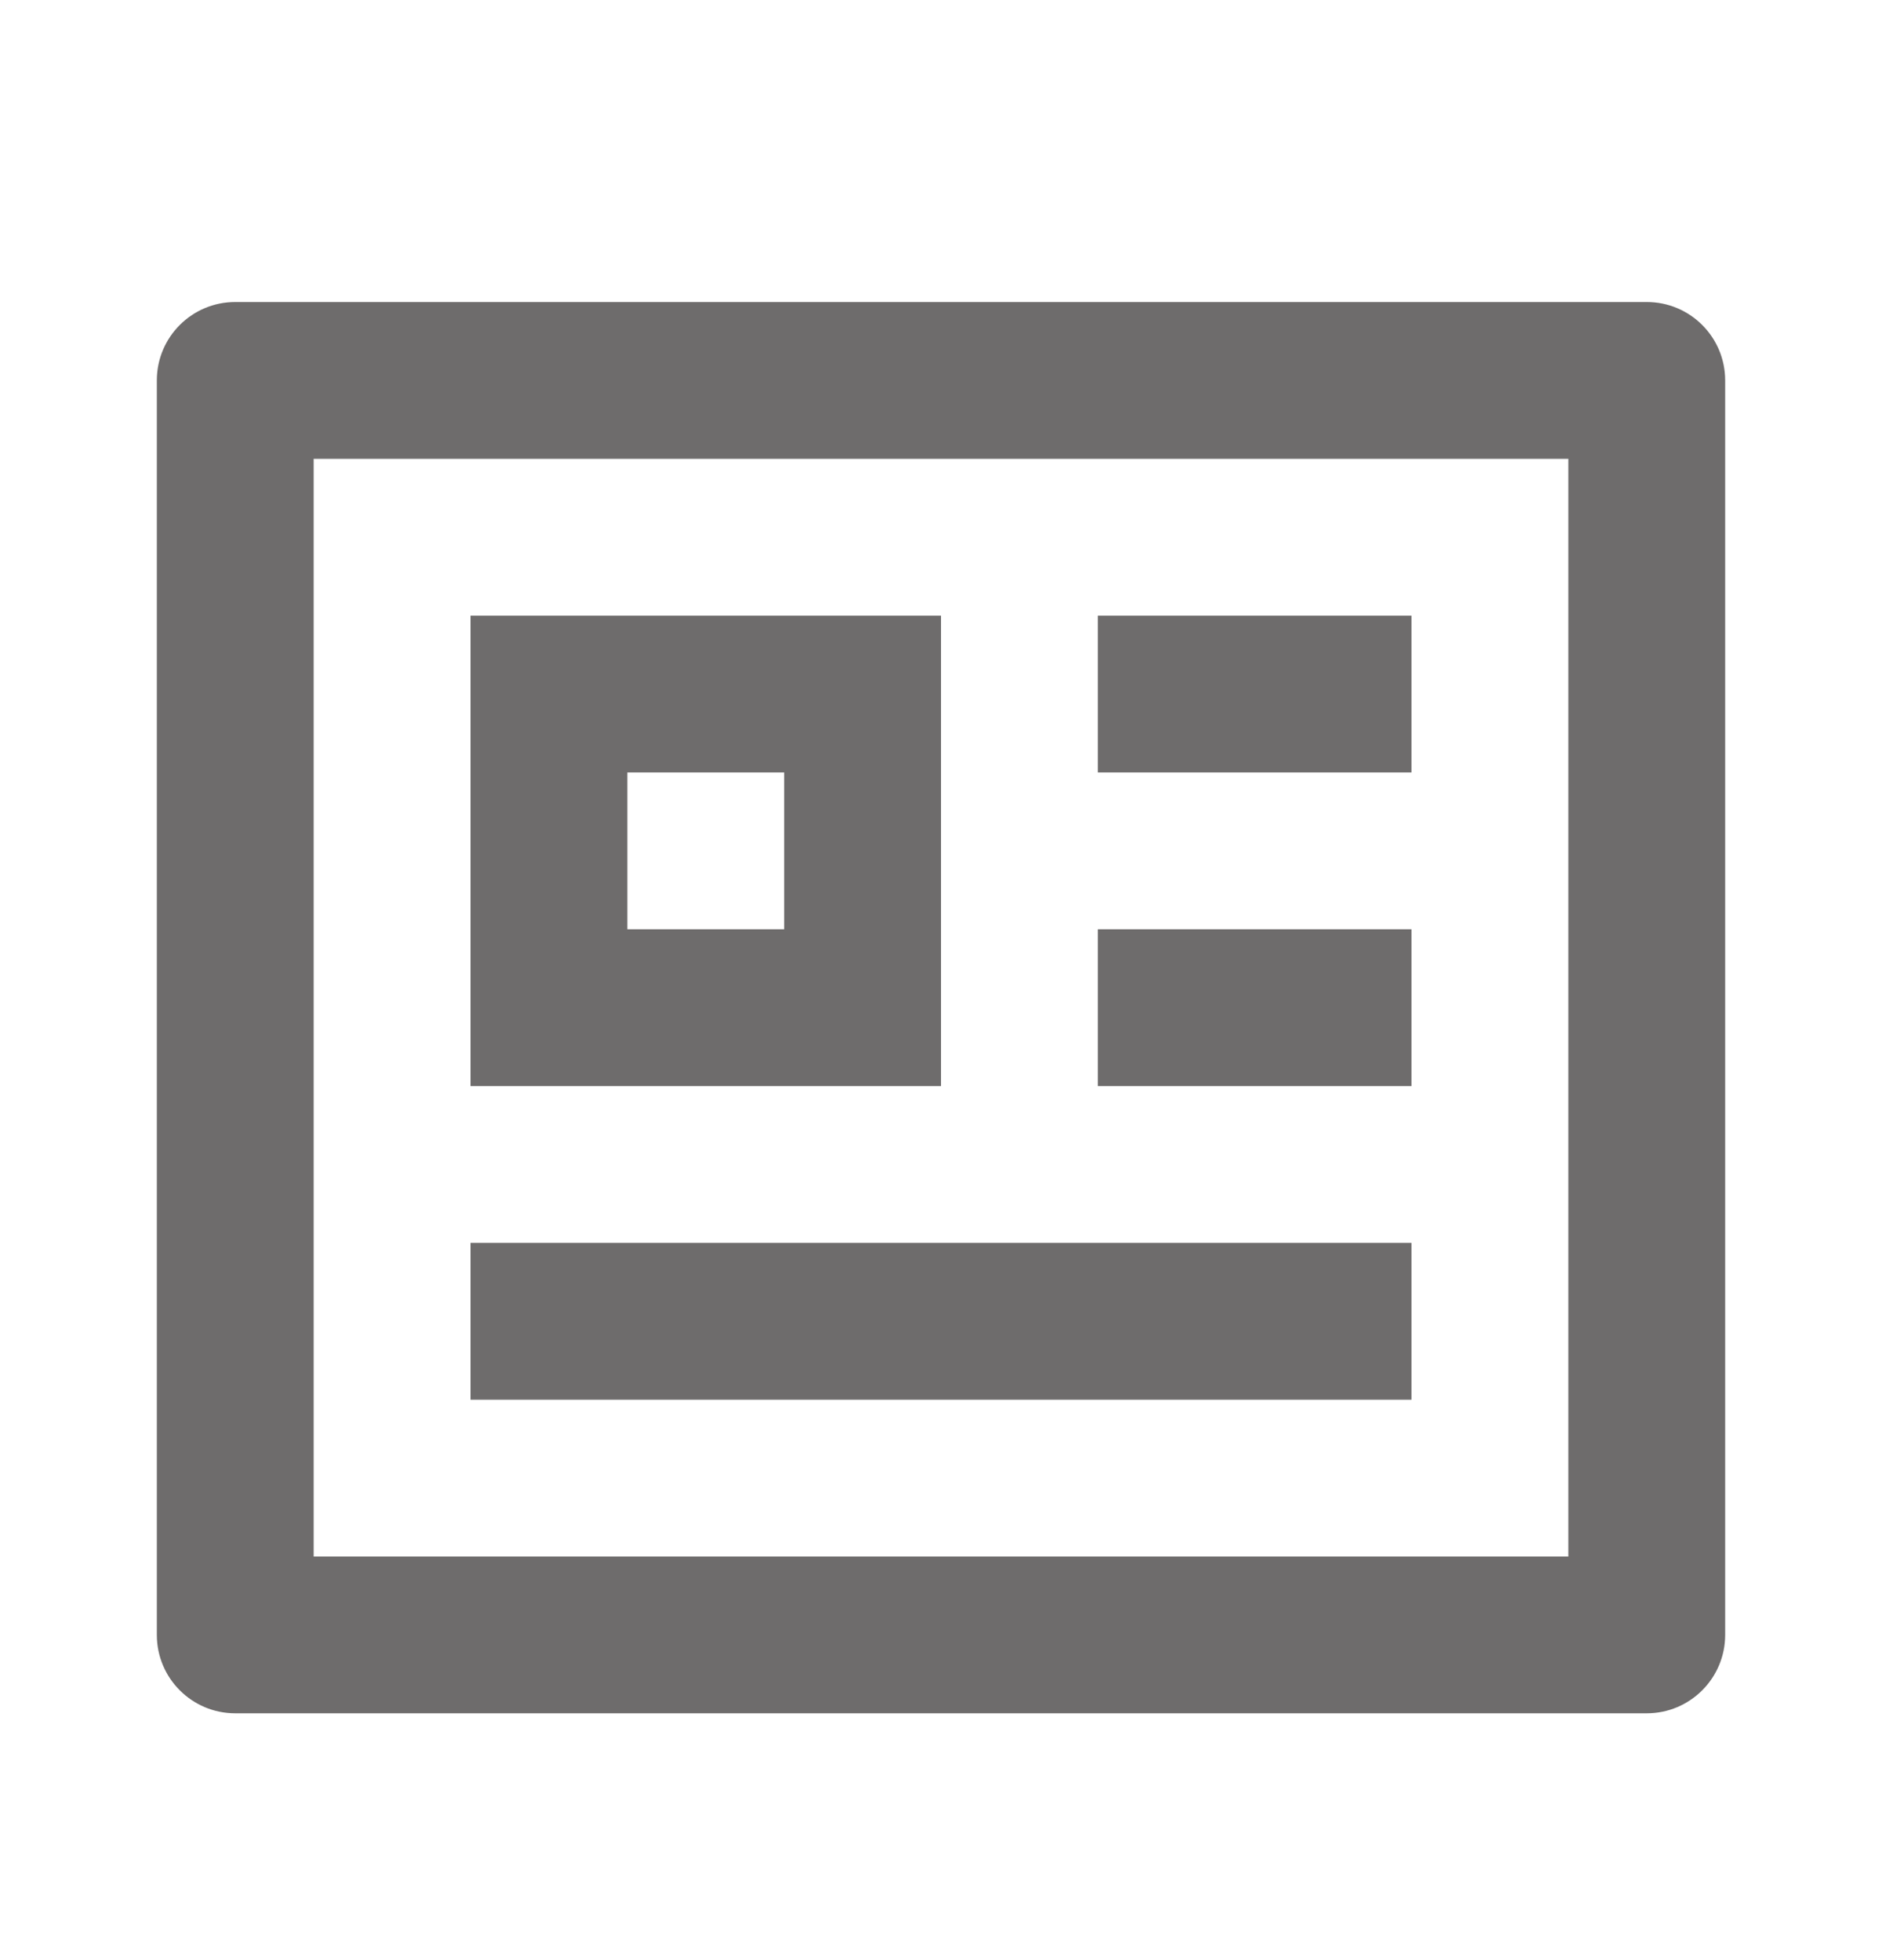
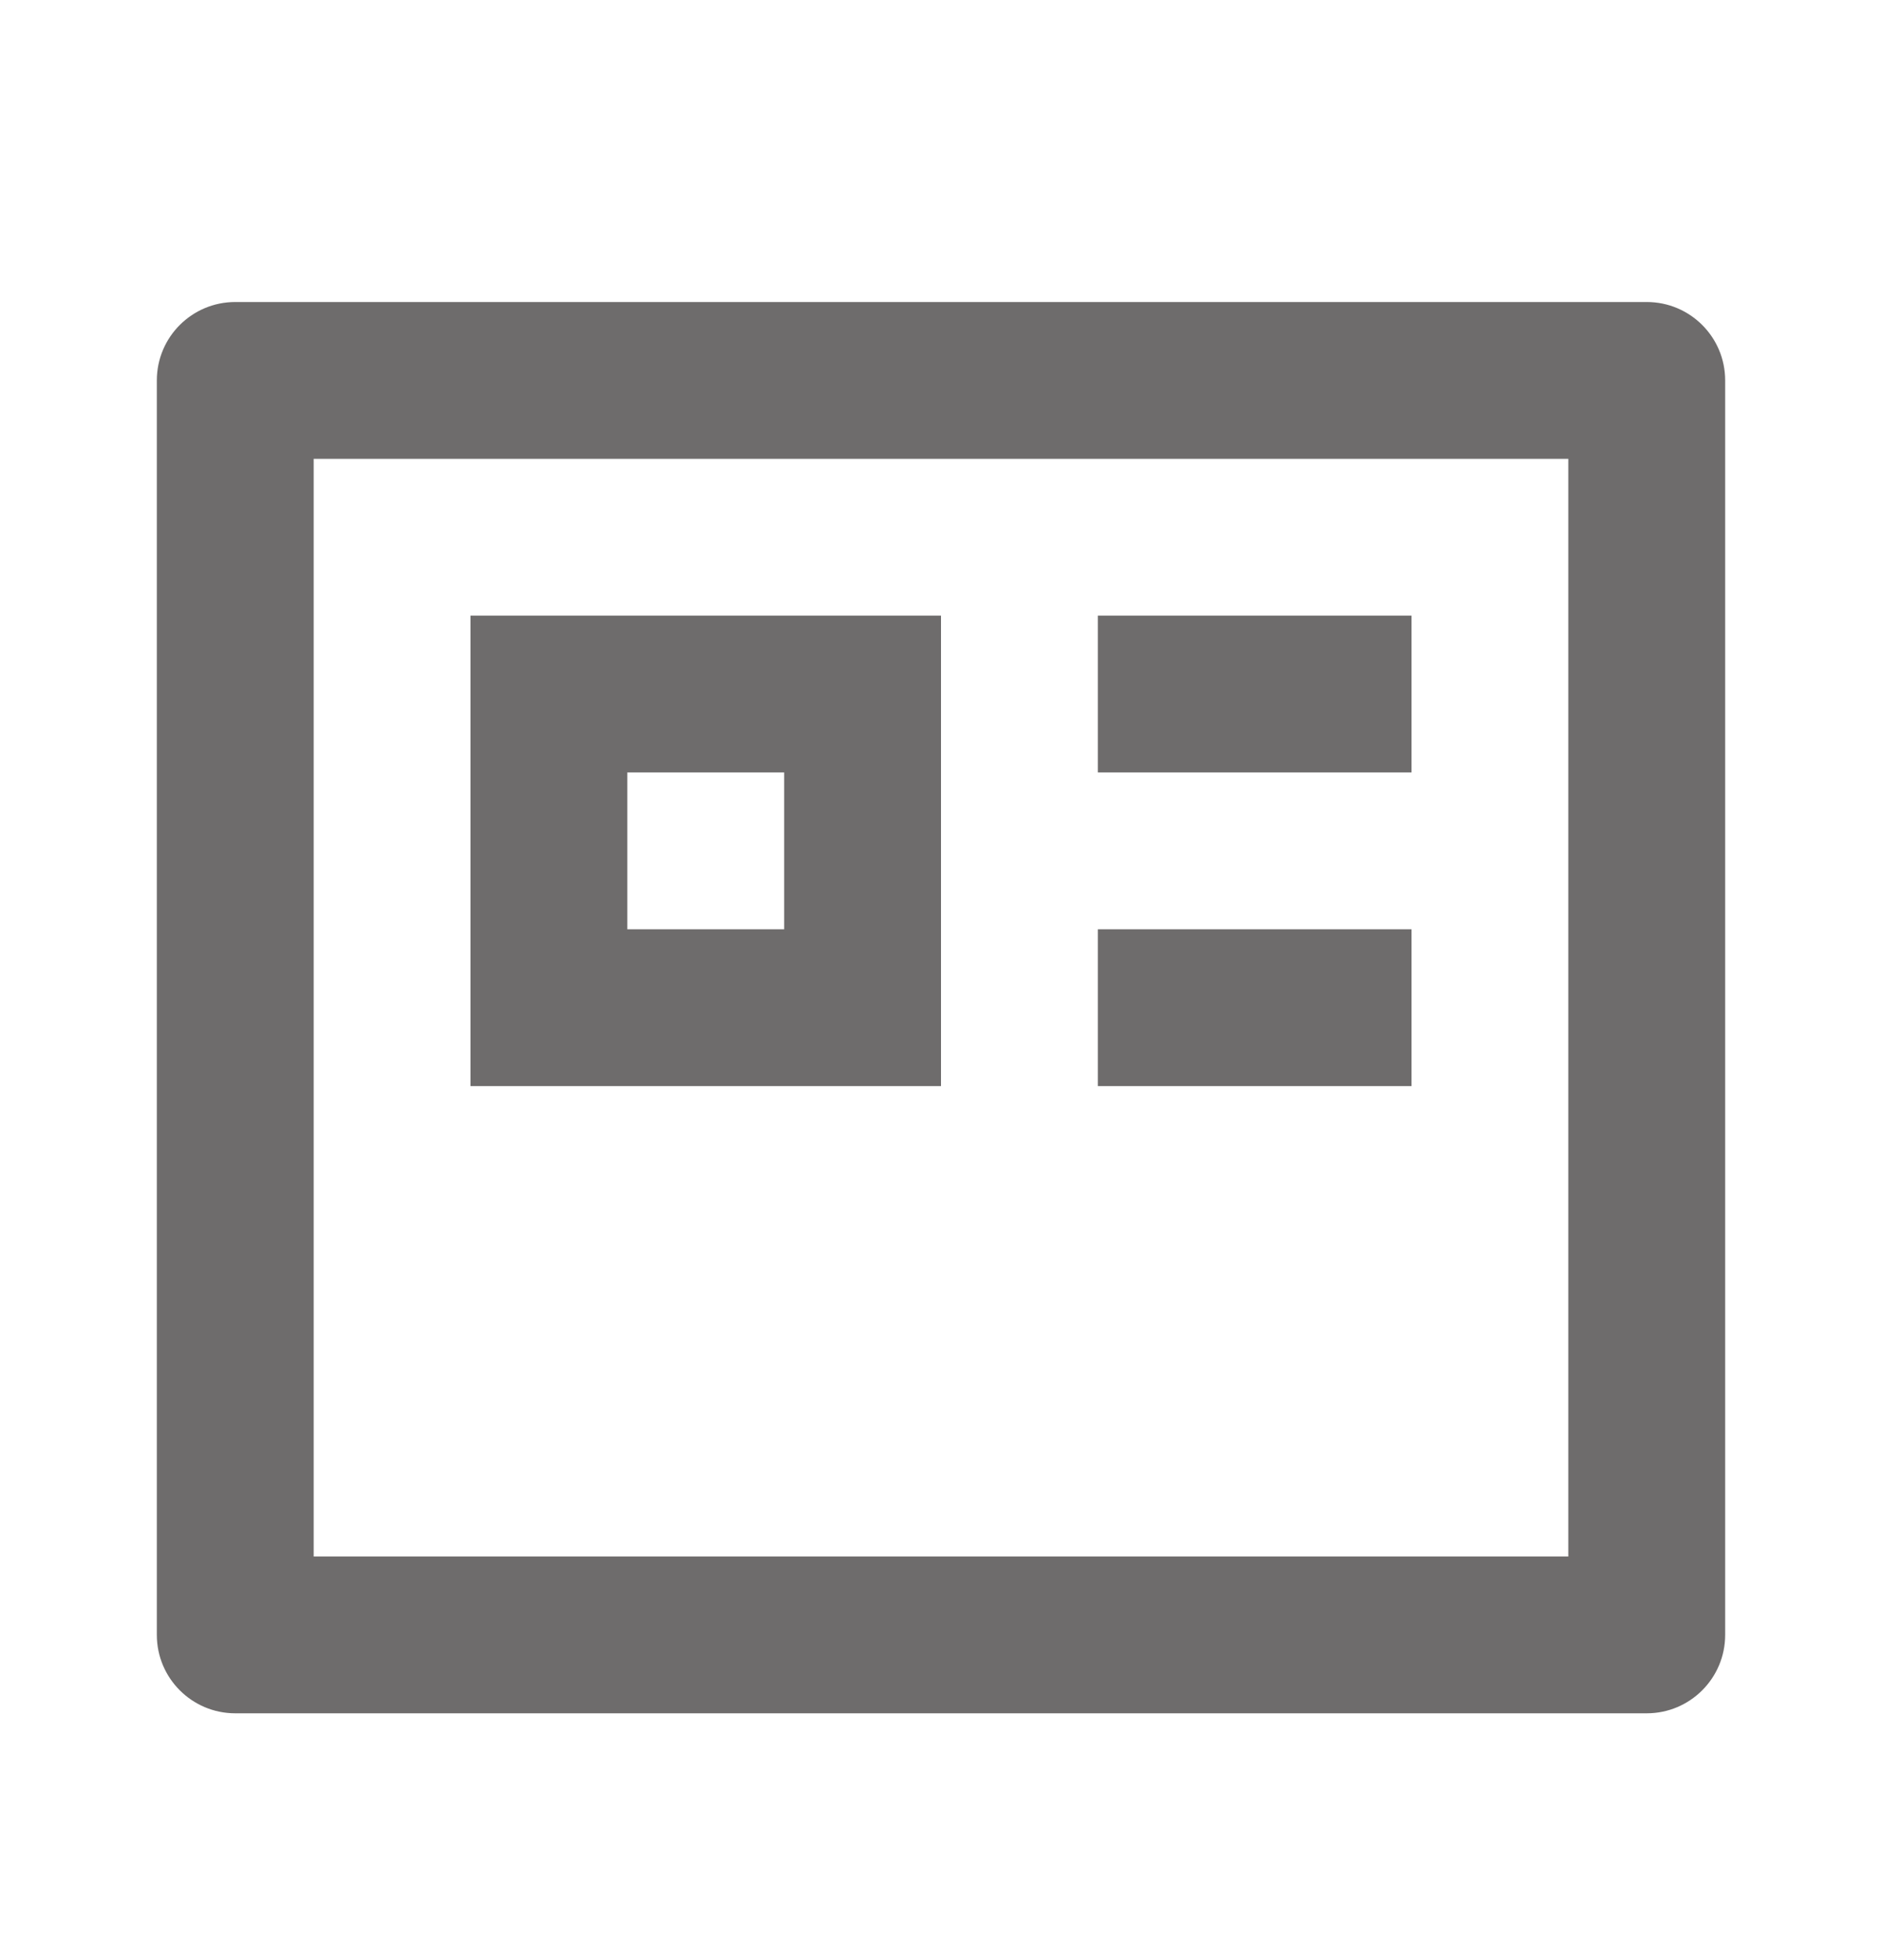
<svg xmlns="http://www.w3.org/2000/svg" width="24" height="25" viewBox="0 0 24 25" fill="none">
-   <path d="M2 4.852C2 4.299 2.448 3.852 3 3.852H21C21.552 3.852 22 4.299 22 4.852V20.852C22 21.404 21.552 21.852 21 21.852H3C2.448 21.852 2 21.404 2 20.852V4.852ZM4 5.852V19.852H20V5.852H4ZM6 7.852H12V13.852H6V7.852ZM8 9.852V11.852H10V9.852H8ZM14 9.852H18V7.852H14V9.852ZM18 13.852H14V11.852H18V13.852ZM6 15.852V17.852H18V15.852H6Z" fill="#6E6C6C" />
+   <path d="M2 4.852C2 4.299 2.448 3.852 3 3.852H21C21.552 3.852 22 4.299 22 4.852V20.852C22 21.404 21.552 21.852 21 21.852H3C2.448 21.852 2 21.404 2 20.852V4.852ZM4 5.852V19.852H20V5.852H4ZM6 7.852H12V13.852H6V7.852ZM8 9.852V11.852H10V9.852H8ZM14 9.852H18V7.852H14V9.852ZM18 13.852H14V11.852H18V13.852ZM6 15.852V17.852H18H6Z" fill="#6E6C6C" />
</svg>